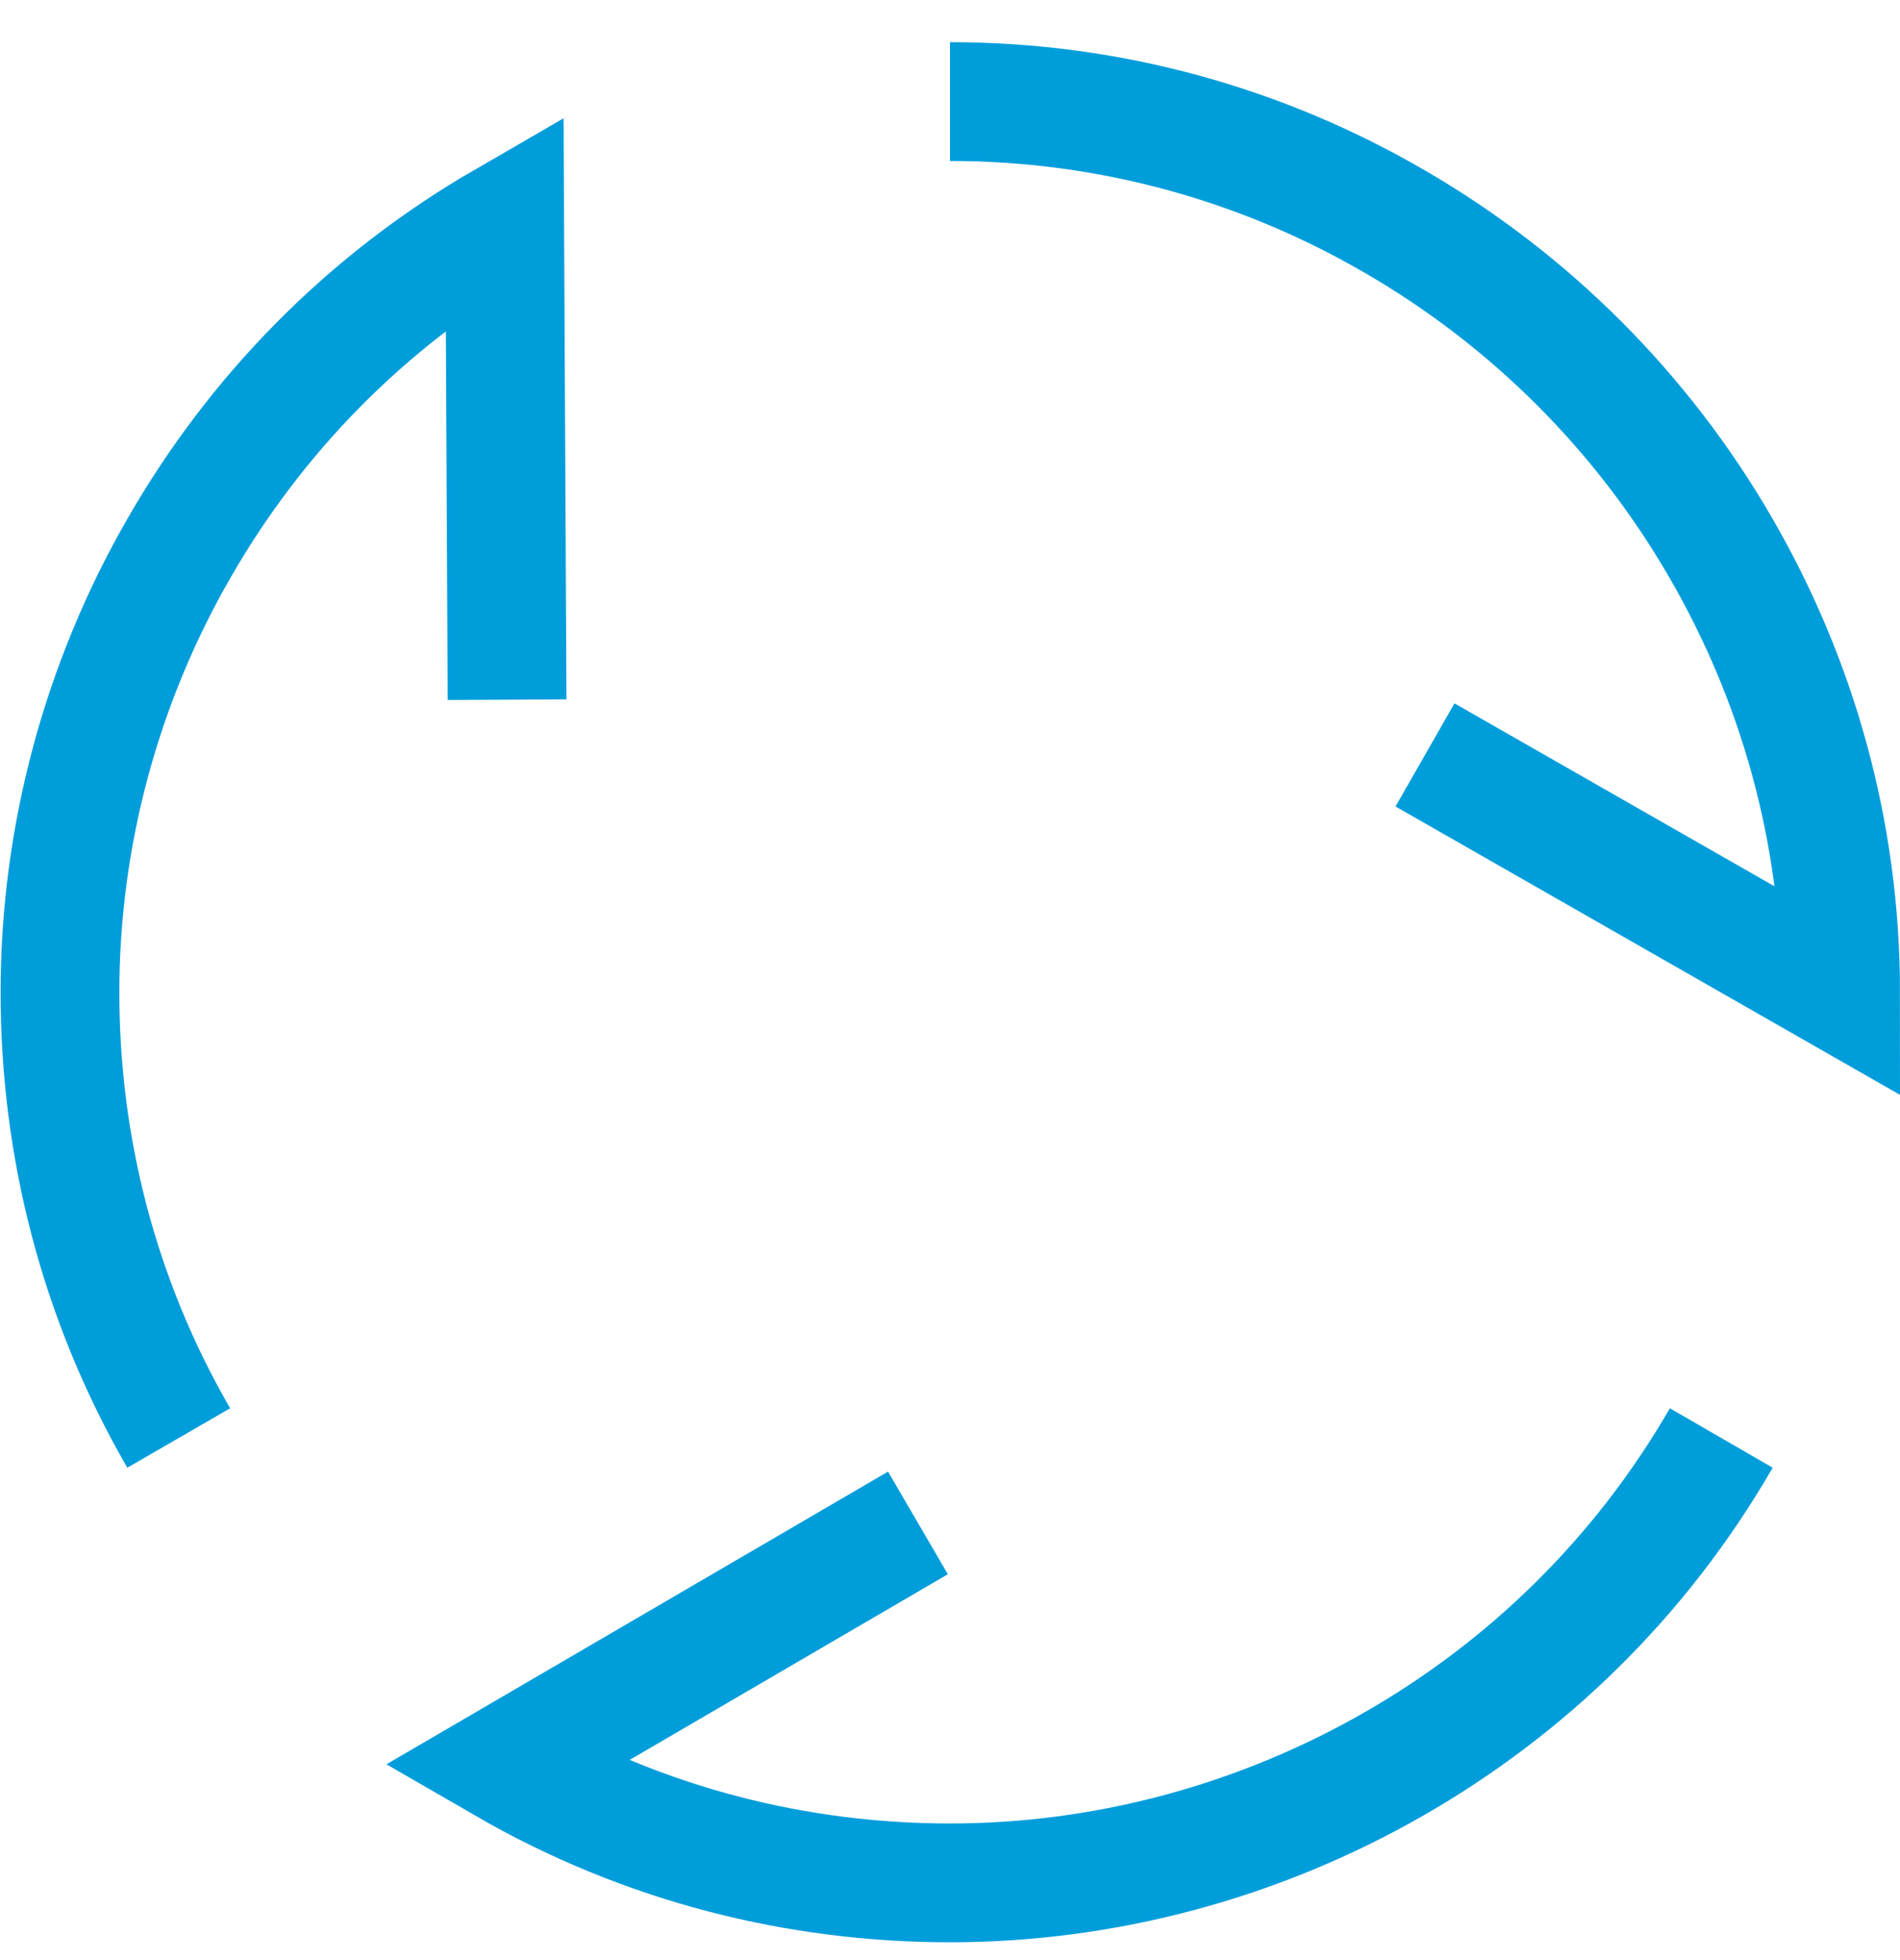
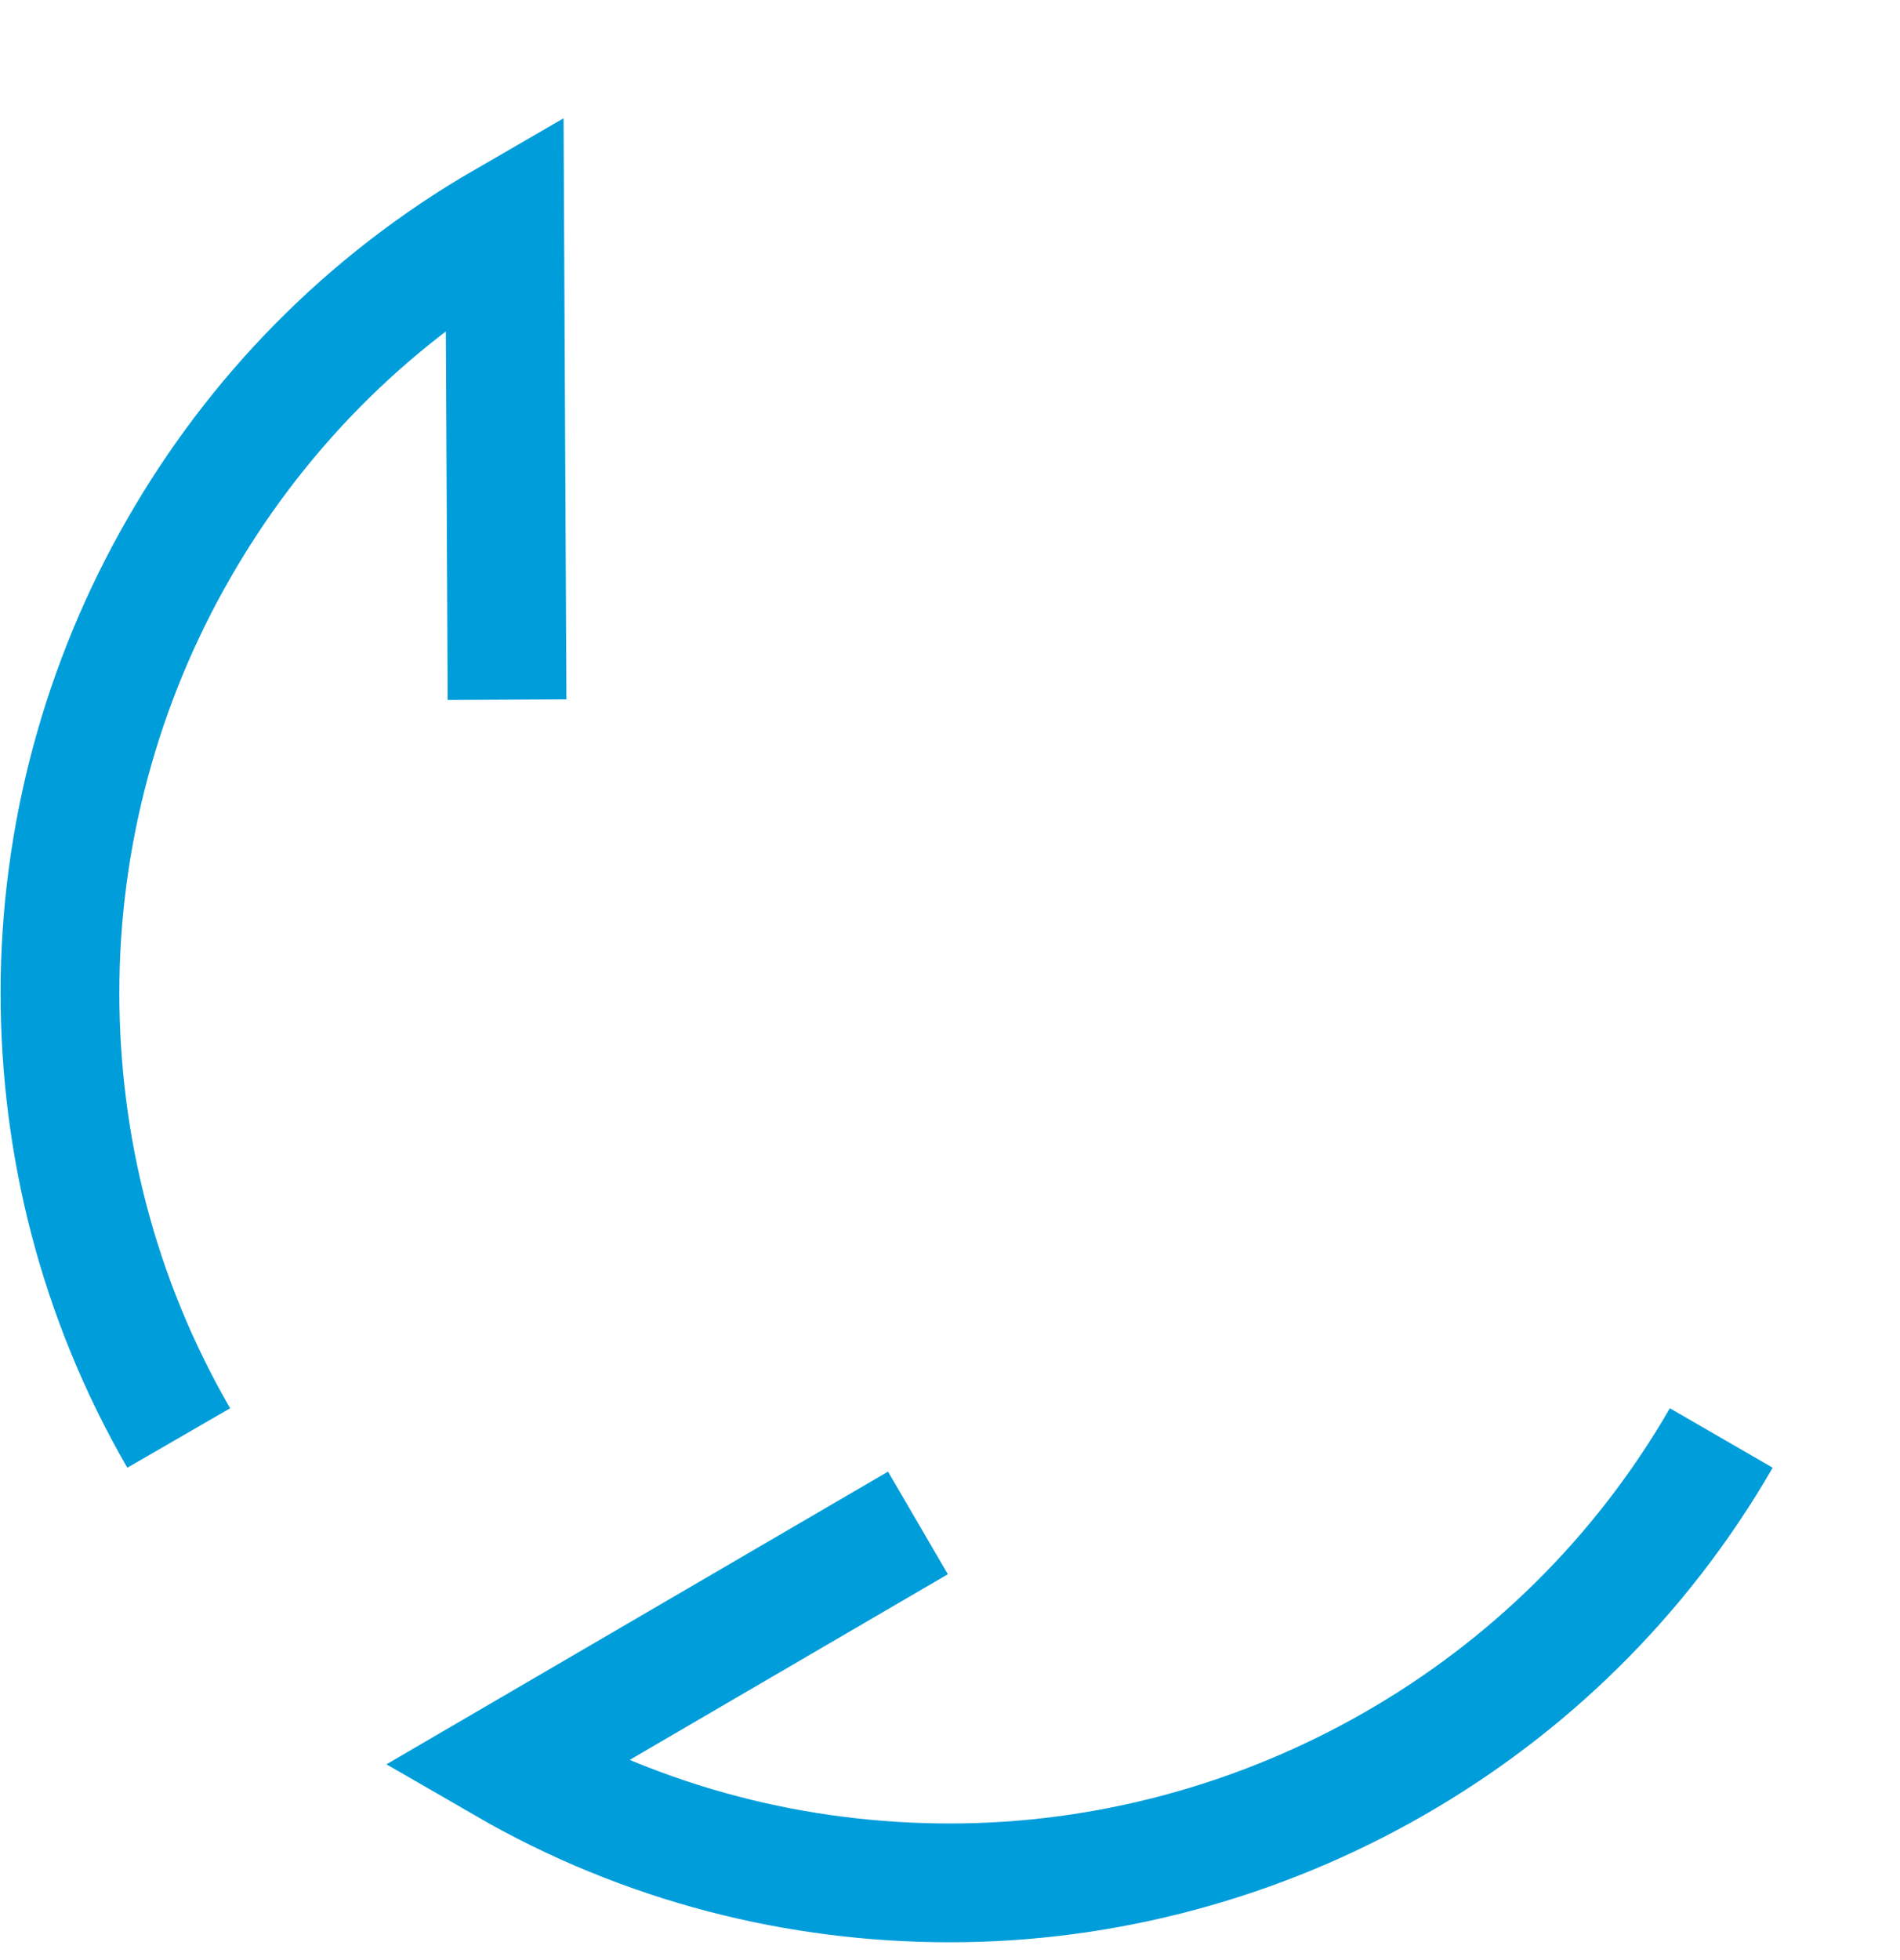
<svg xmlns="http://www.w3.org/2000/svg" width="32" height="33" viewBox="0 0 32 33" fill="none">
  <g id="Group">
    <path id="Vector" d="M28.99 24.21C27.62 26.58 25.7 28.42 23.49 29.69C21.21 31 18.62 31.7 16 31.7C13.45 31.7 10.87 31.07 8.5 29.7L15.46 25.64" stroke="#009DDB" stroke-width="2" stroke-miterlimit="10" />
-     <path id="Vector_2" d="M16 1.71C18.73 1.71 21.29 2.45 23.49 3.73C25.77 5.05 27.66 6.94 28.98 9.22C30.26 11.43 31 13.98 31 16.71L24 12.71" stroke="#009DDB" stroke-width="2" stroke-miterlimit="10" />
    <path id="Vector_3" d="M3.01 24.21C1.64 21.84 1.01 19.26 1.01 16.71C1.01 14.08 1.71 11.49 3.02 9.22C4.29 7.01 6.13 5.09 8.5 3.72L8.54 11.78" stroke="#009DDB" stroke-width="2" stroke-miterlimit="10" />
  </g>
</svg>